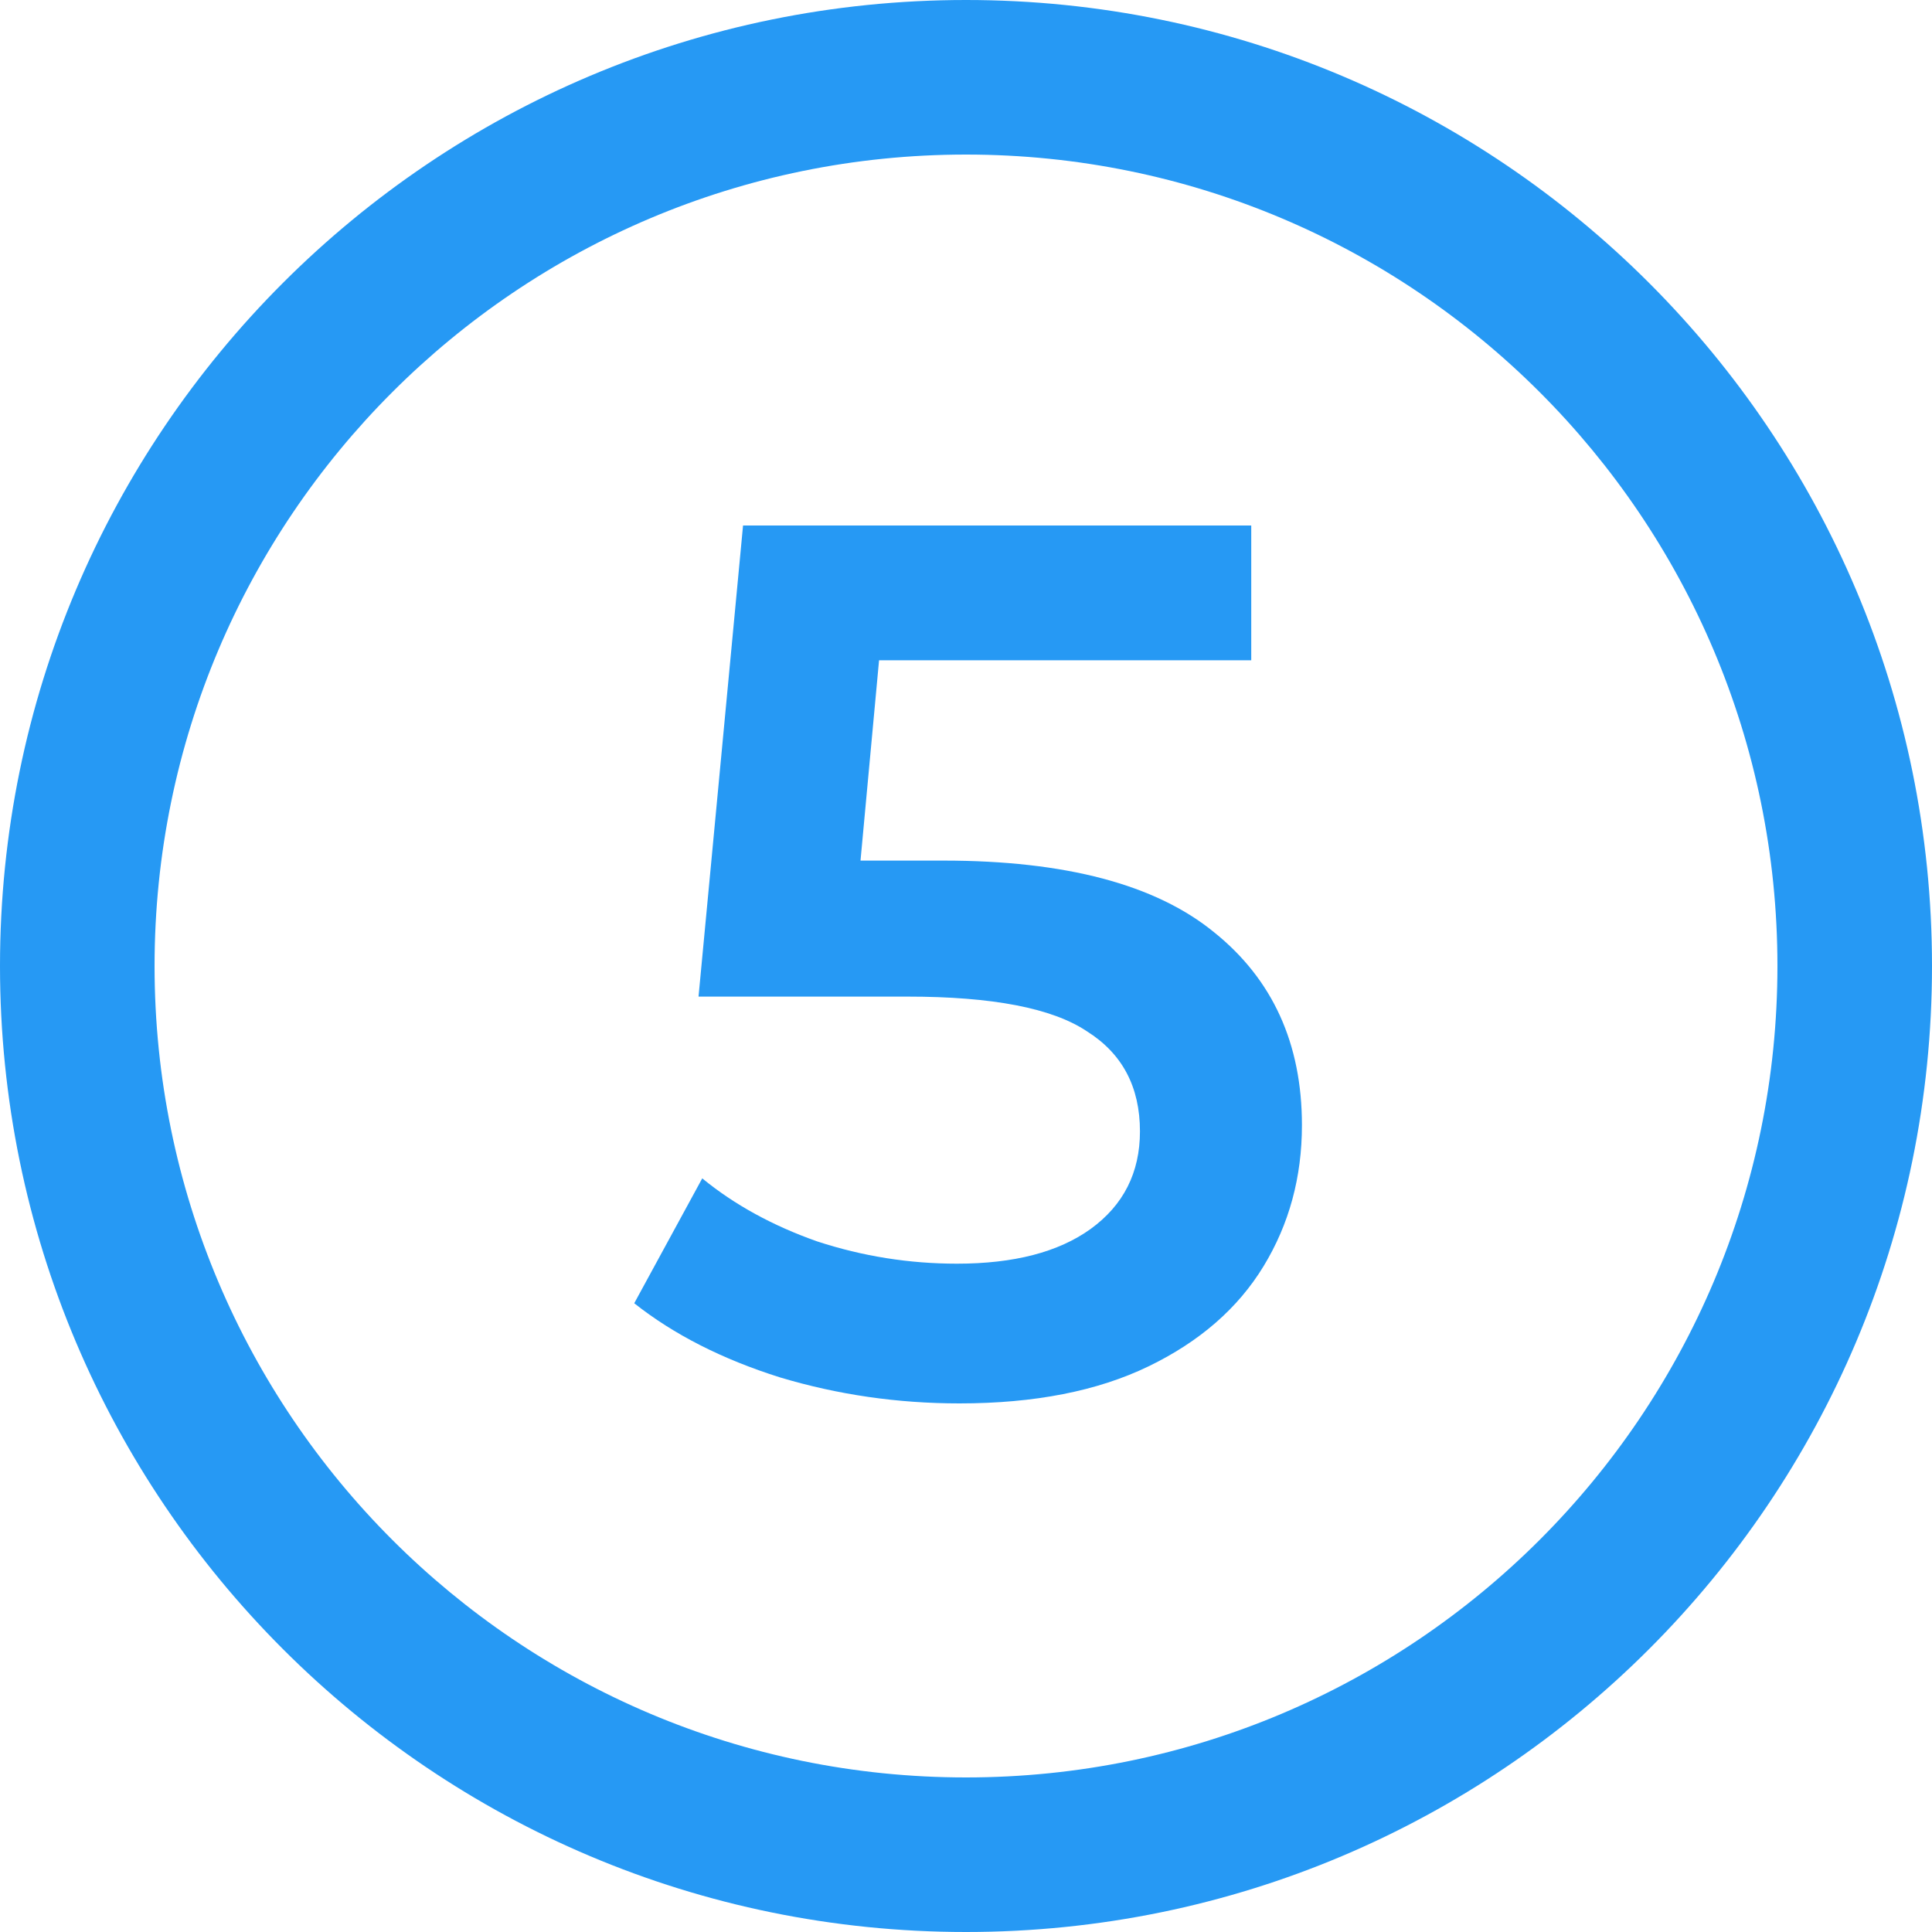
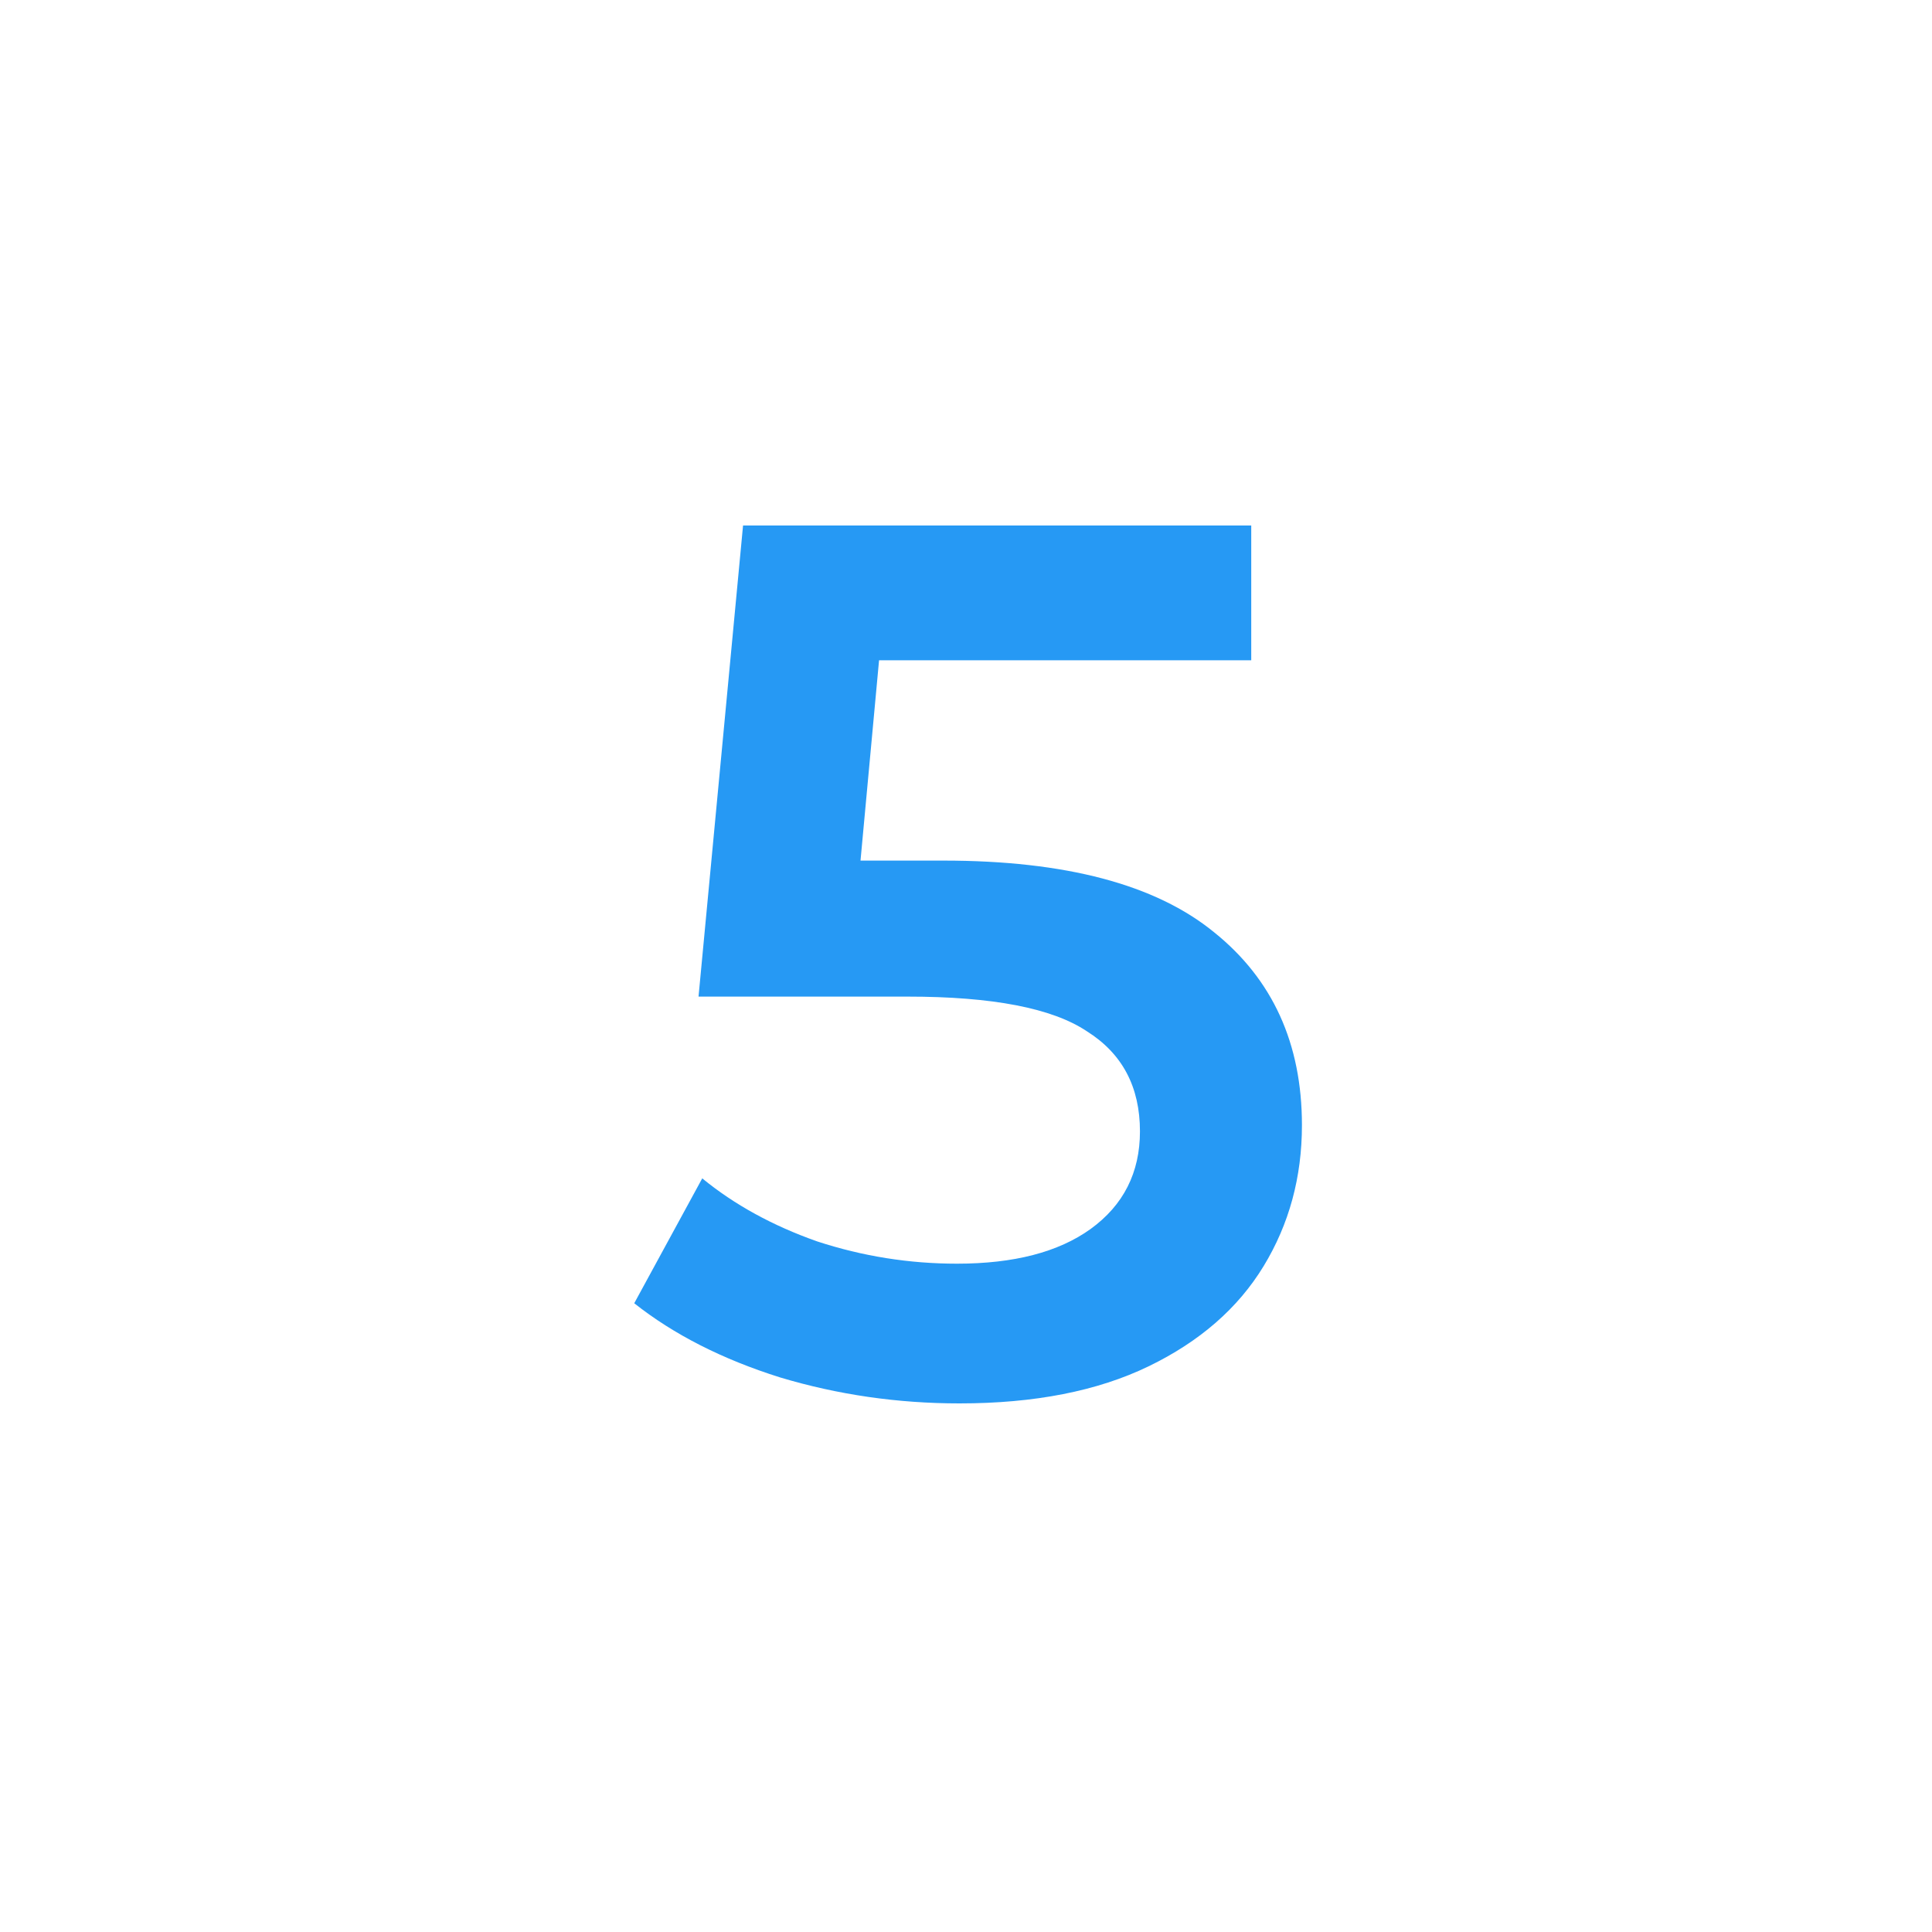
<svg xmlns="http://www.w3.org/2000/svg" width="25" height="25" viewBox="0 0 25 25" fill="none">
-   <path fill-rule="evenodd" clip-rule="evenodd" d="M12.5 23C18.299 23 23 18.299 23 12.5C23 6.701 18.299 2 12.5 2C6.701 2 2 6.701 2 12.5C2 18.299 6.701 23 12.5 23ZM12.5 25C19.404 25 25 19.404 25 12.5C25 5.596 19.404 0 12.5 0C5.596 0 0 5.596 0 12.5C0 19.404 5.596 25 12.5 25Z" fill="#2699F4" />
  <path d="M12.207 11.136C13.786 11.136 14.954 11.445 15.711 12.064C16.468 12.672 16.847 13.504 16.847 14.56C16.847 15.232 16.682 15.84 16.351 16.384C16.02 16.928 15.524 17.36 14.863 17.68C14.202 18 13.386 18.16 12.415 18.16C11.615 18.16 10.842 18.048 10.095 17.824C9.348 17.589 8.719 17.269 8.207 16.864L9.087 15.248C9.503 15.589 9.999 15.861 10.575 16.064C11.162 16.256 11.764 16.352 12.383 16.352C13.119 16.352 13.695 16.203 14.111 15.904C14.538 15.595 14.751 15.173 14.751 14.64C14.751 14.064 14.522 13.632 14.063 13.344C13.615 13.045 12.842 12.896 11.743 12.896H9.039L9.615 6.8H16.191V8.544H11.375L11.135 11.136H12.207Z" fill="#2699F4" />
</svg>